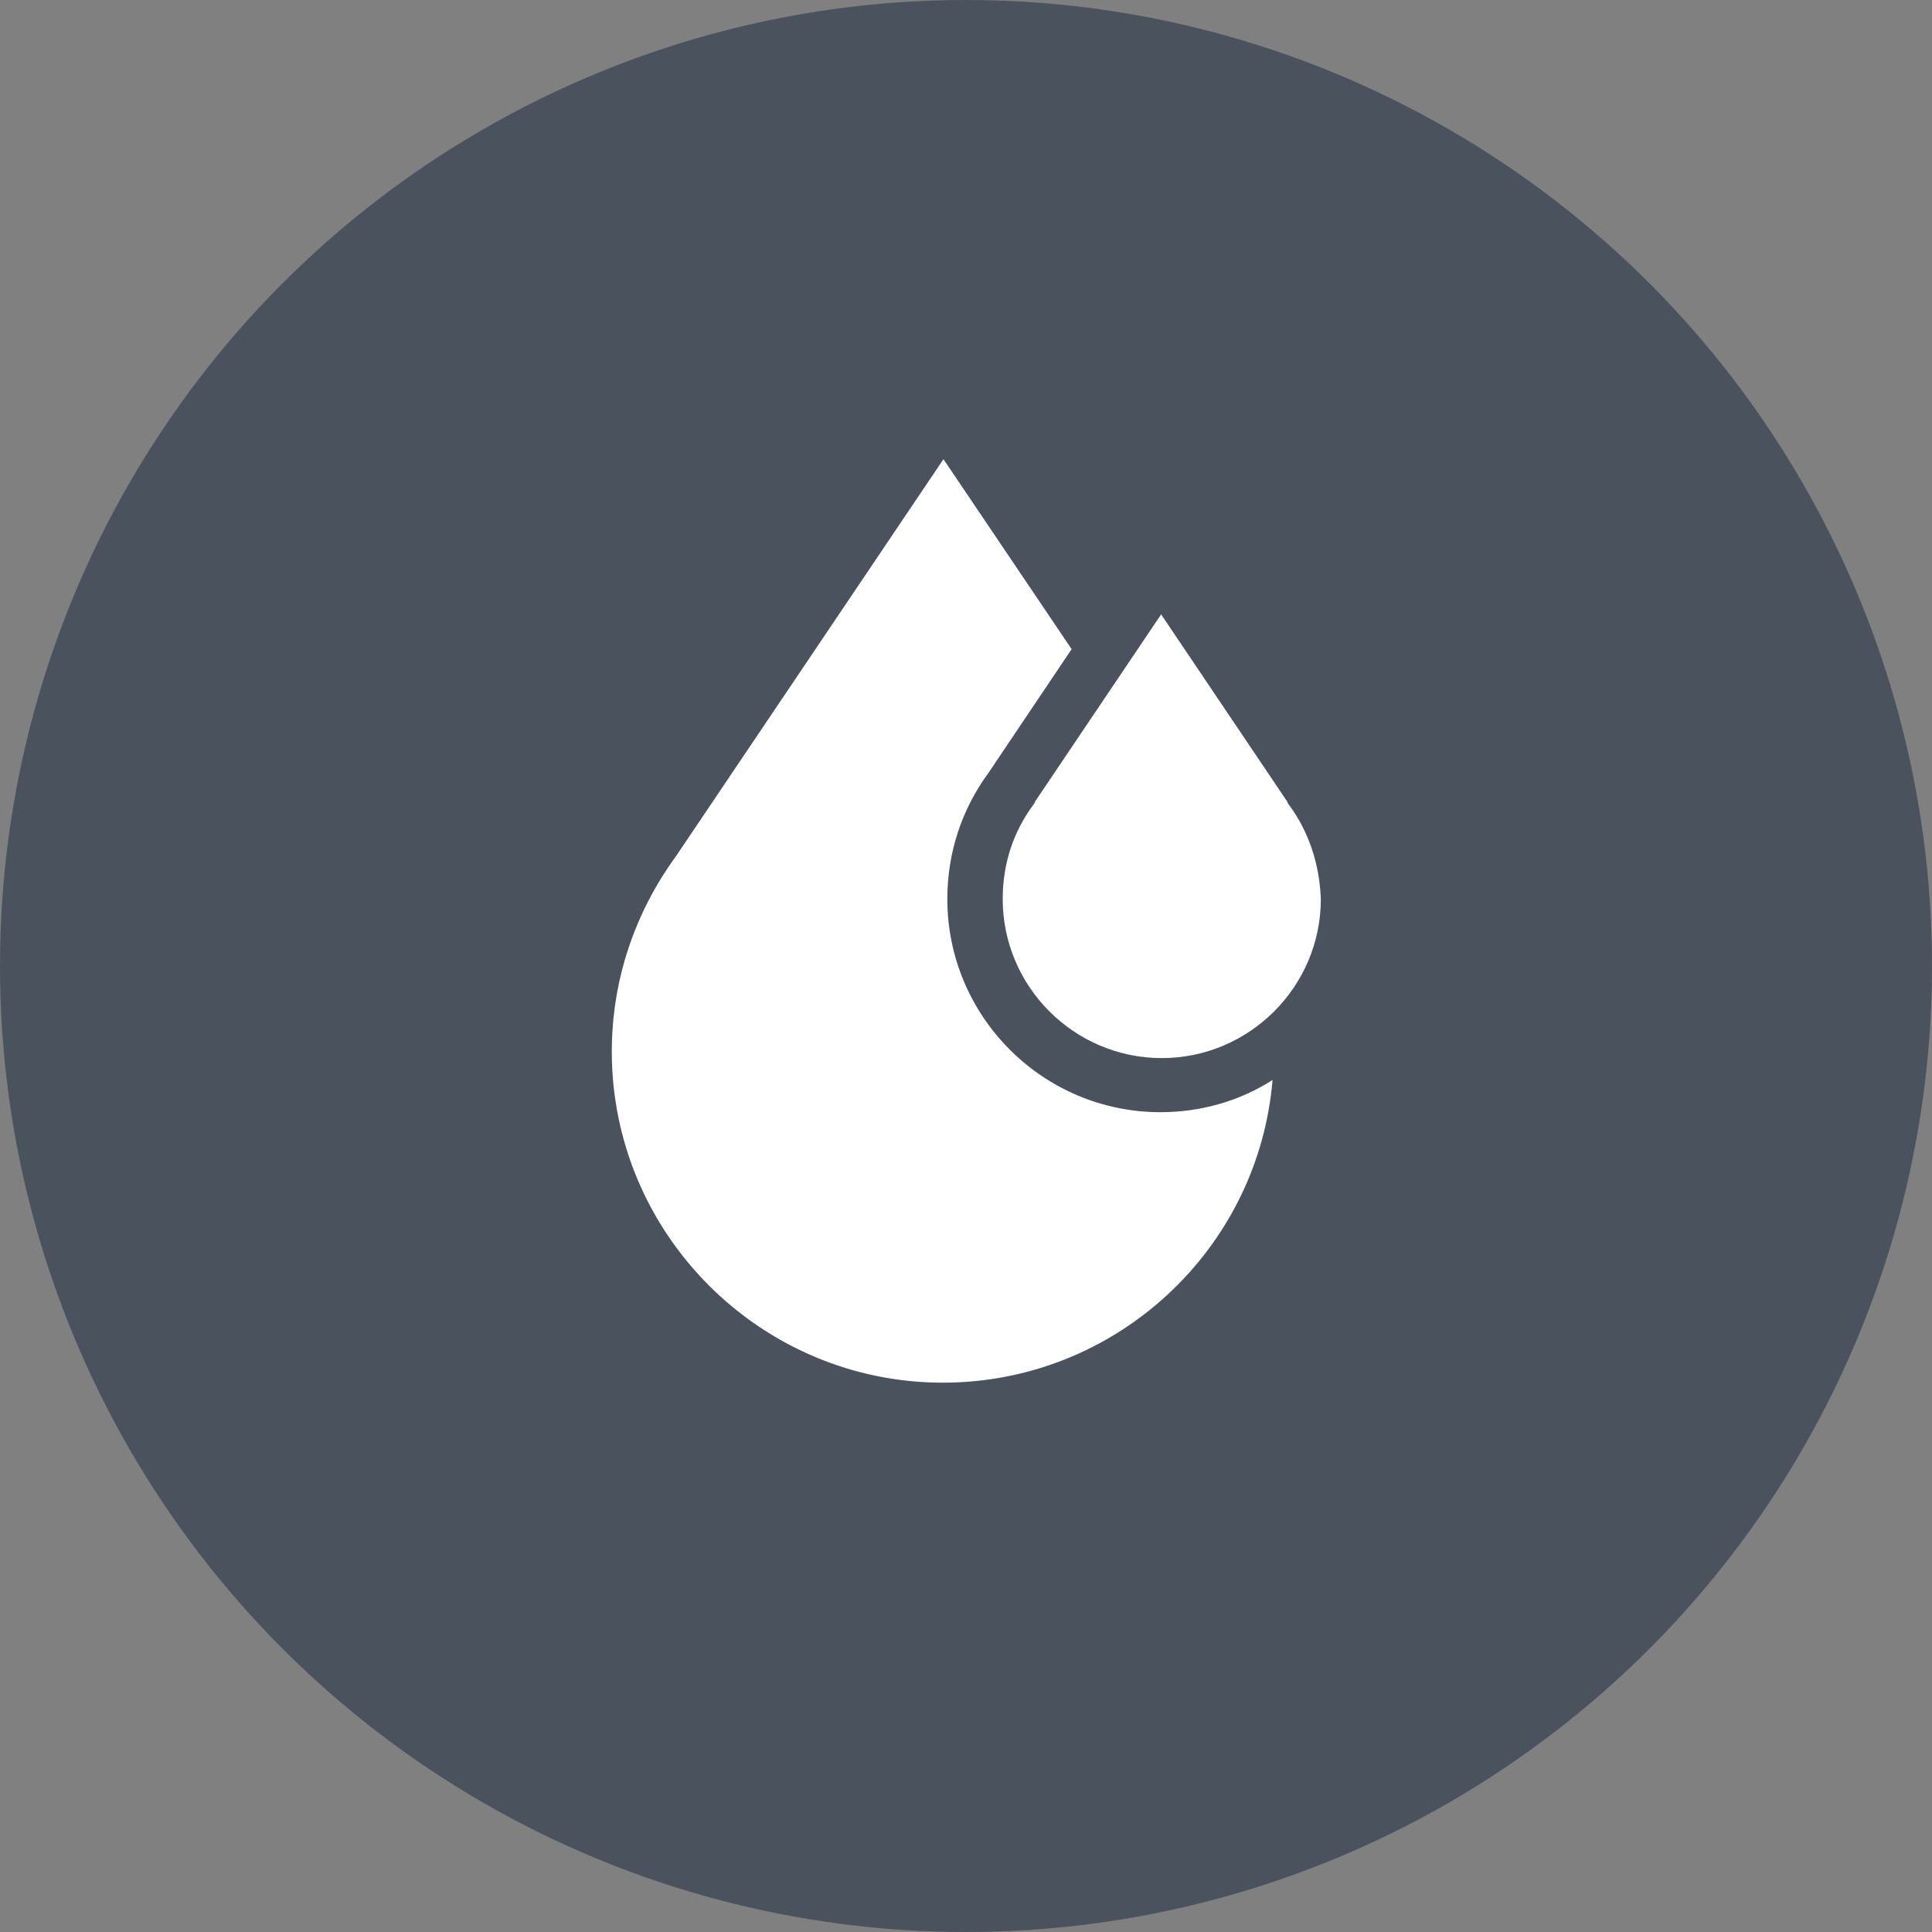
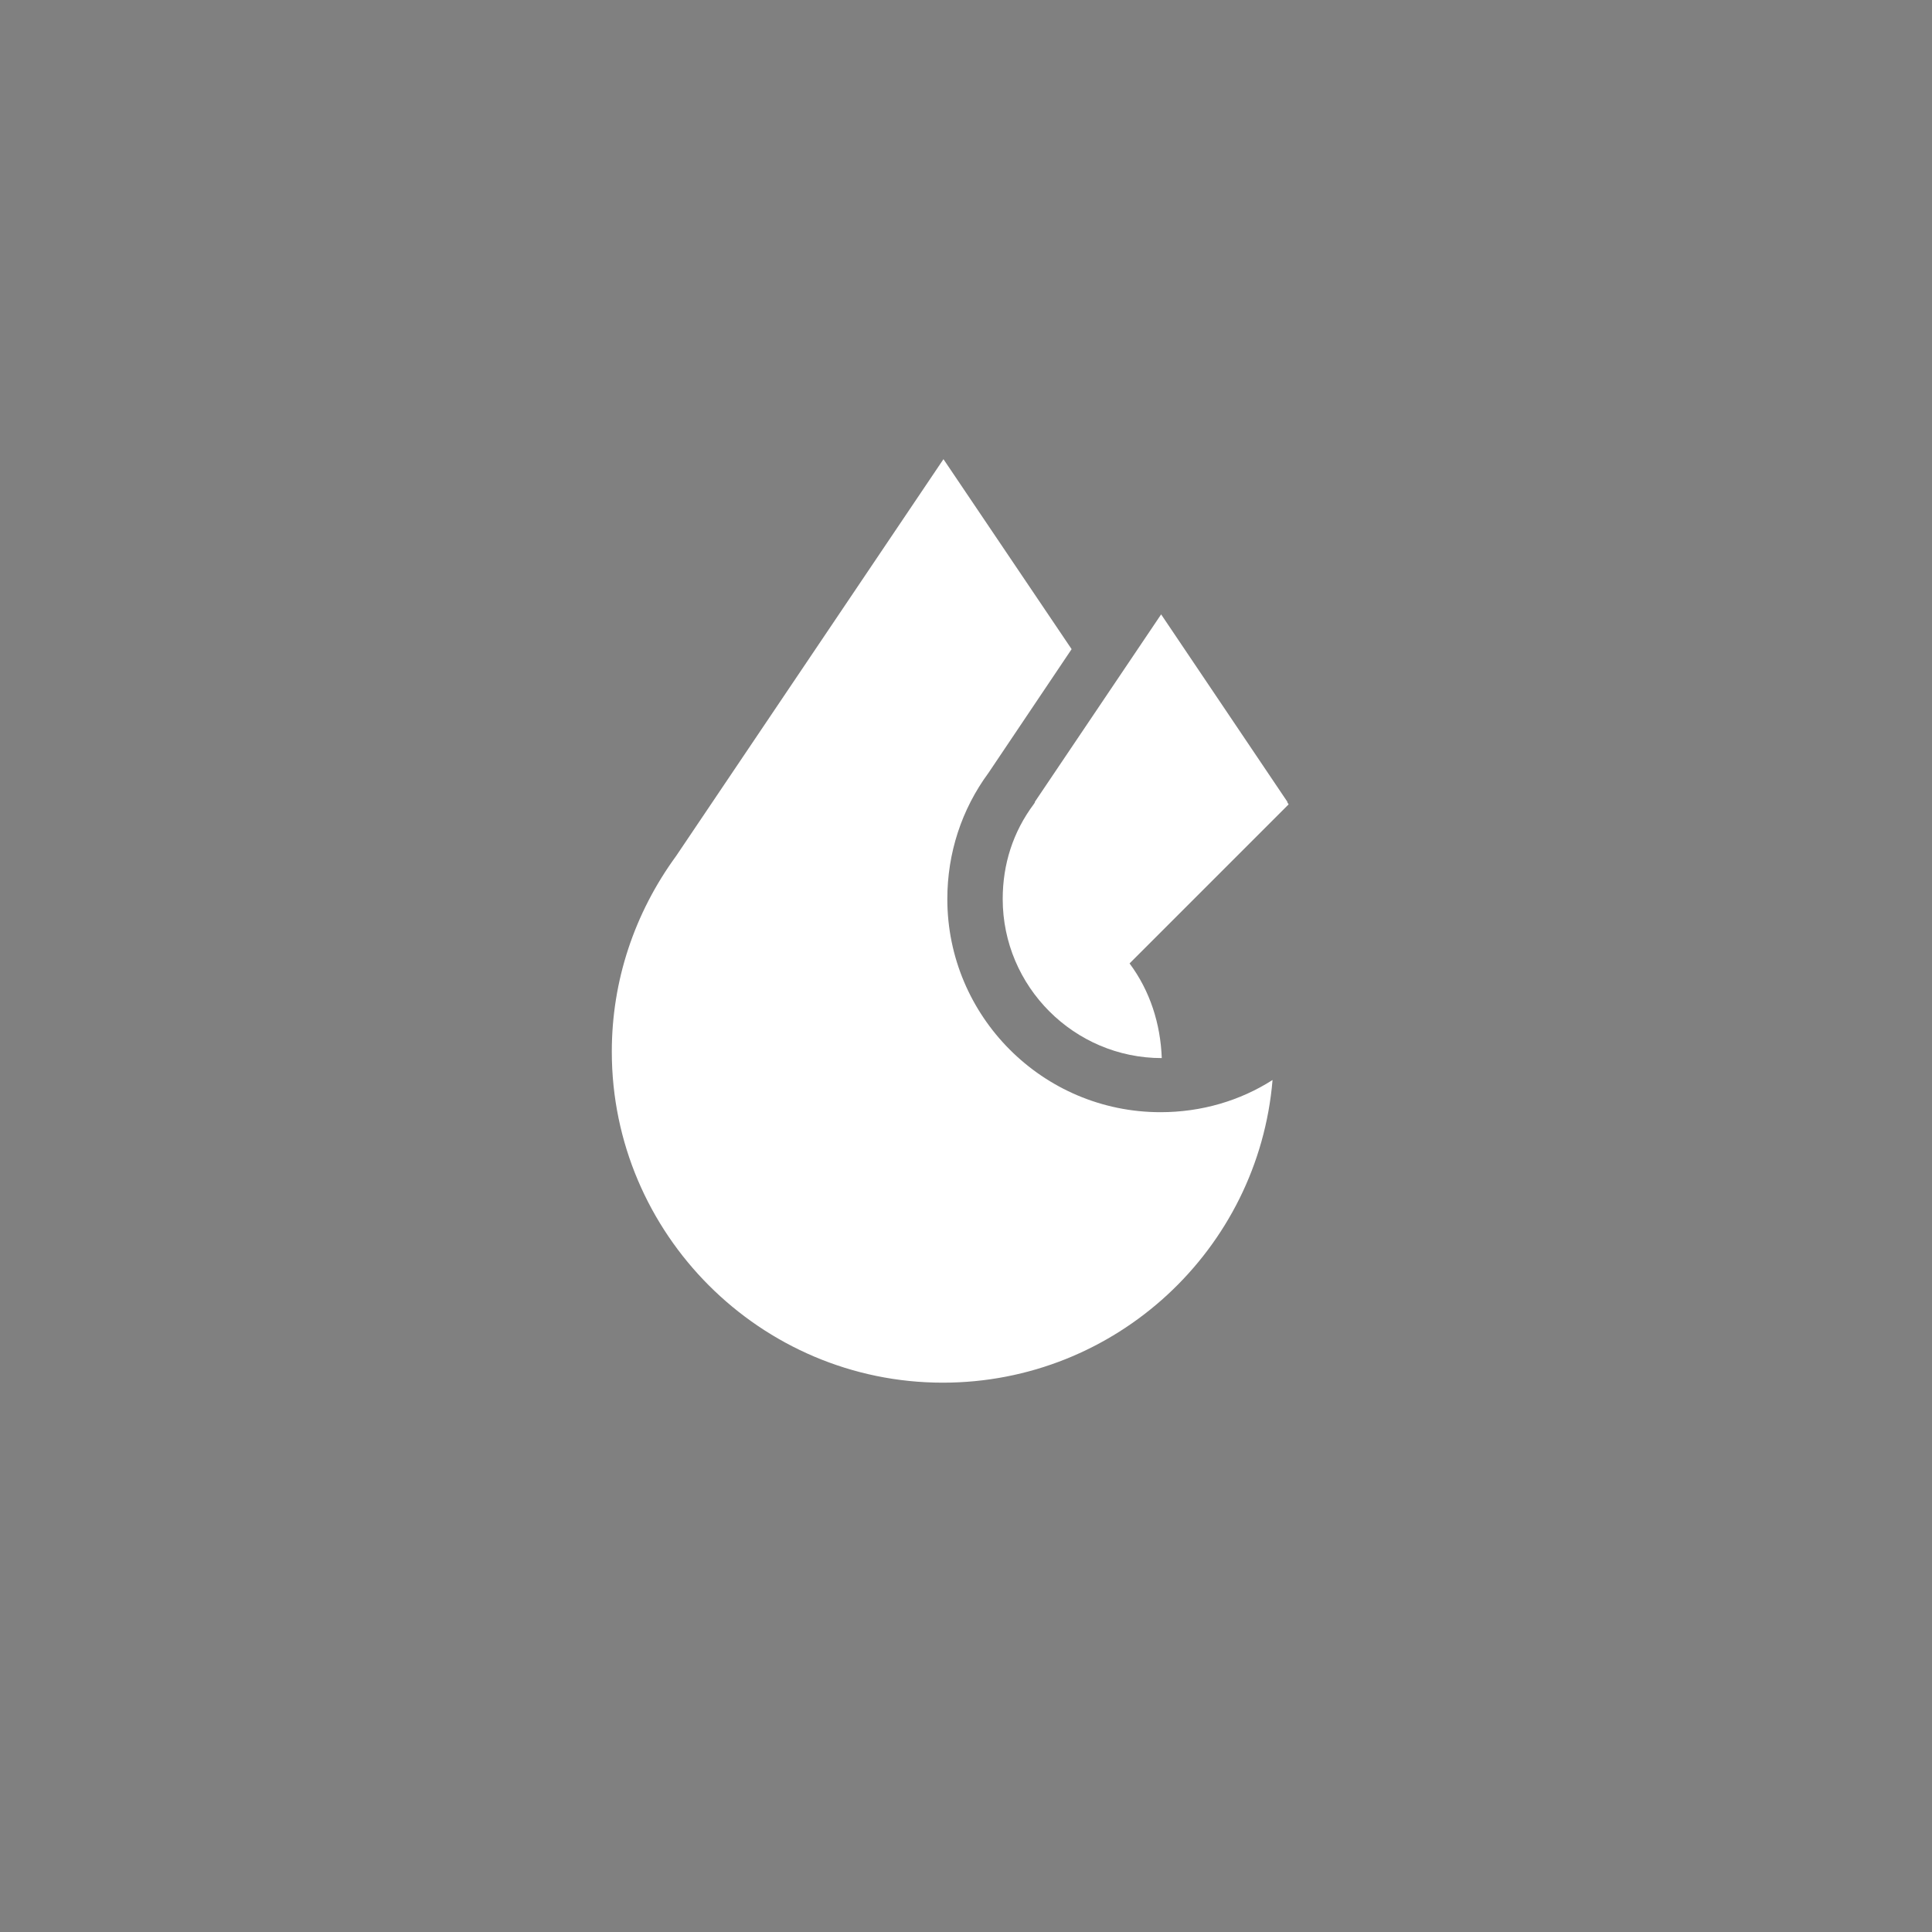
<svg xmlns="http://www.w3.org/2000/svg" viewBox="0 0 300 300">
  <rect x="0" y="0" width="300" height="300" fill="#808080" stroke="none" />
-   <circle cx="150" cy="150" fill="#4a525d" r="150" />
  <g fill="#fff">
-     <path d="m200.1 124.9-.2-.3v-.1l-19.6-29.1-19.6 29.1v.1l-.2.3c-3.2 4.3-4.8 9.3-4.8 14.7 0 13.6 11.1 24.7 24.7 24.7s24.7-11.1 24.7-24.7c-.2-5.3-1.8-10.4-5-14.7z" />
+     <path d="m200.1 124.9-.2-.3v-.1l-19.6-29.1-19.6 29.1v.1l-.2.3c-3.2 4.3-4.8 9.3-4.8 14.7 0 13.6 11.1 24.7 24.7 24.7c-.2-5.3-1.8-10.4-5-14.7z" />
    <path d="m180.2 172.7c-18.3 0-33.1-14.9-33.1-33.1 0-7.1 2.2-13.9 6.4-19.6l12.9-19.2-19.9-29.5-41.5 61.6c-6.5 8.9-10 19.4-10 30.4 0 28.3 23.1 51.4 51.4 51.4 26.9 0 49-20.7 51.2-47-5 3.2-11 5-17.4 5z" />
  </g>
</svg>